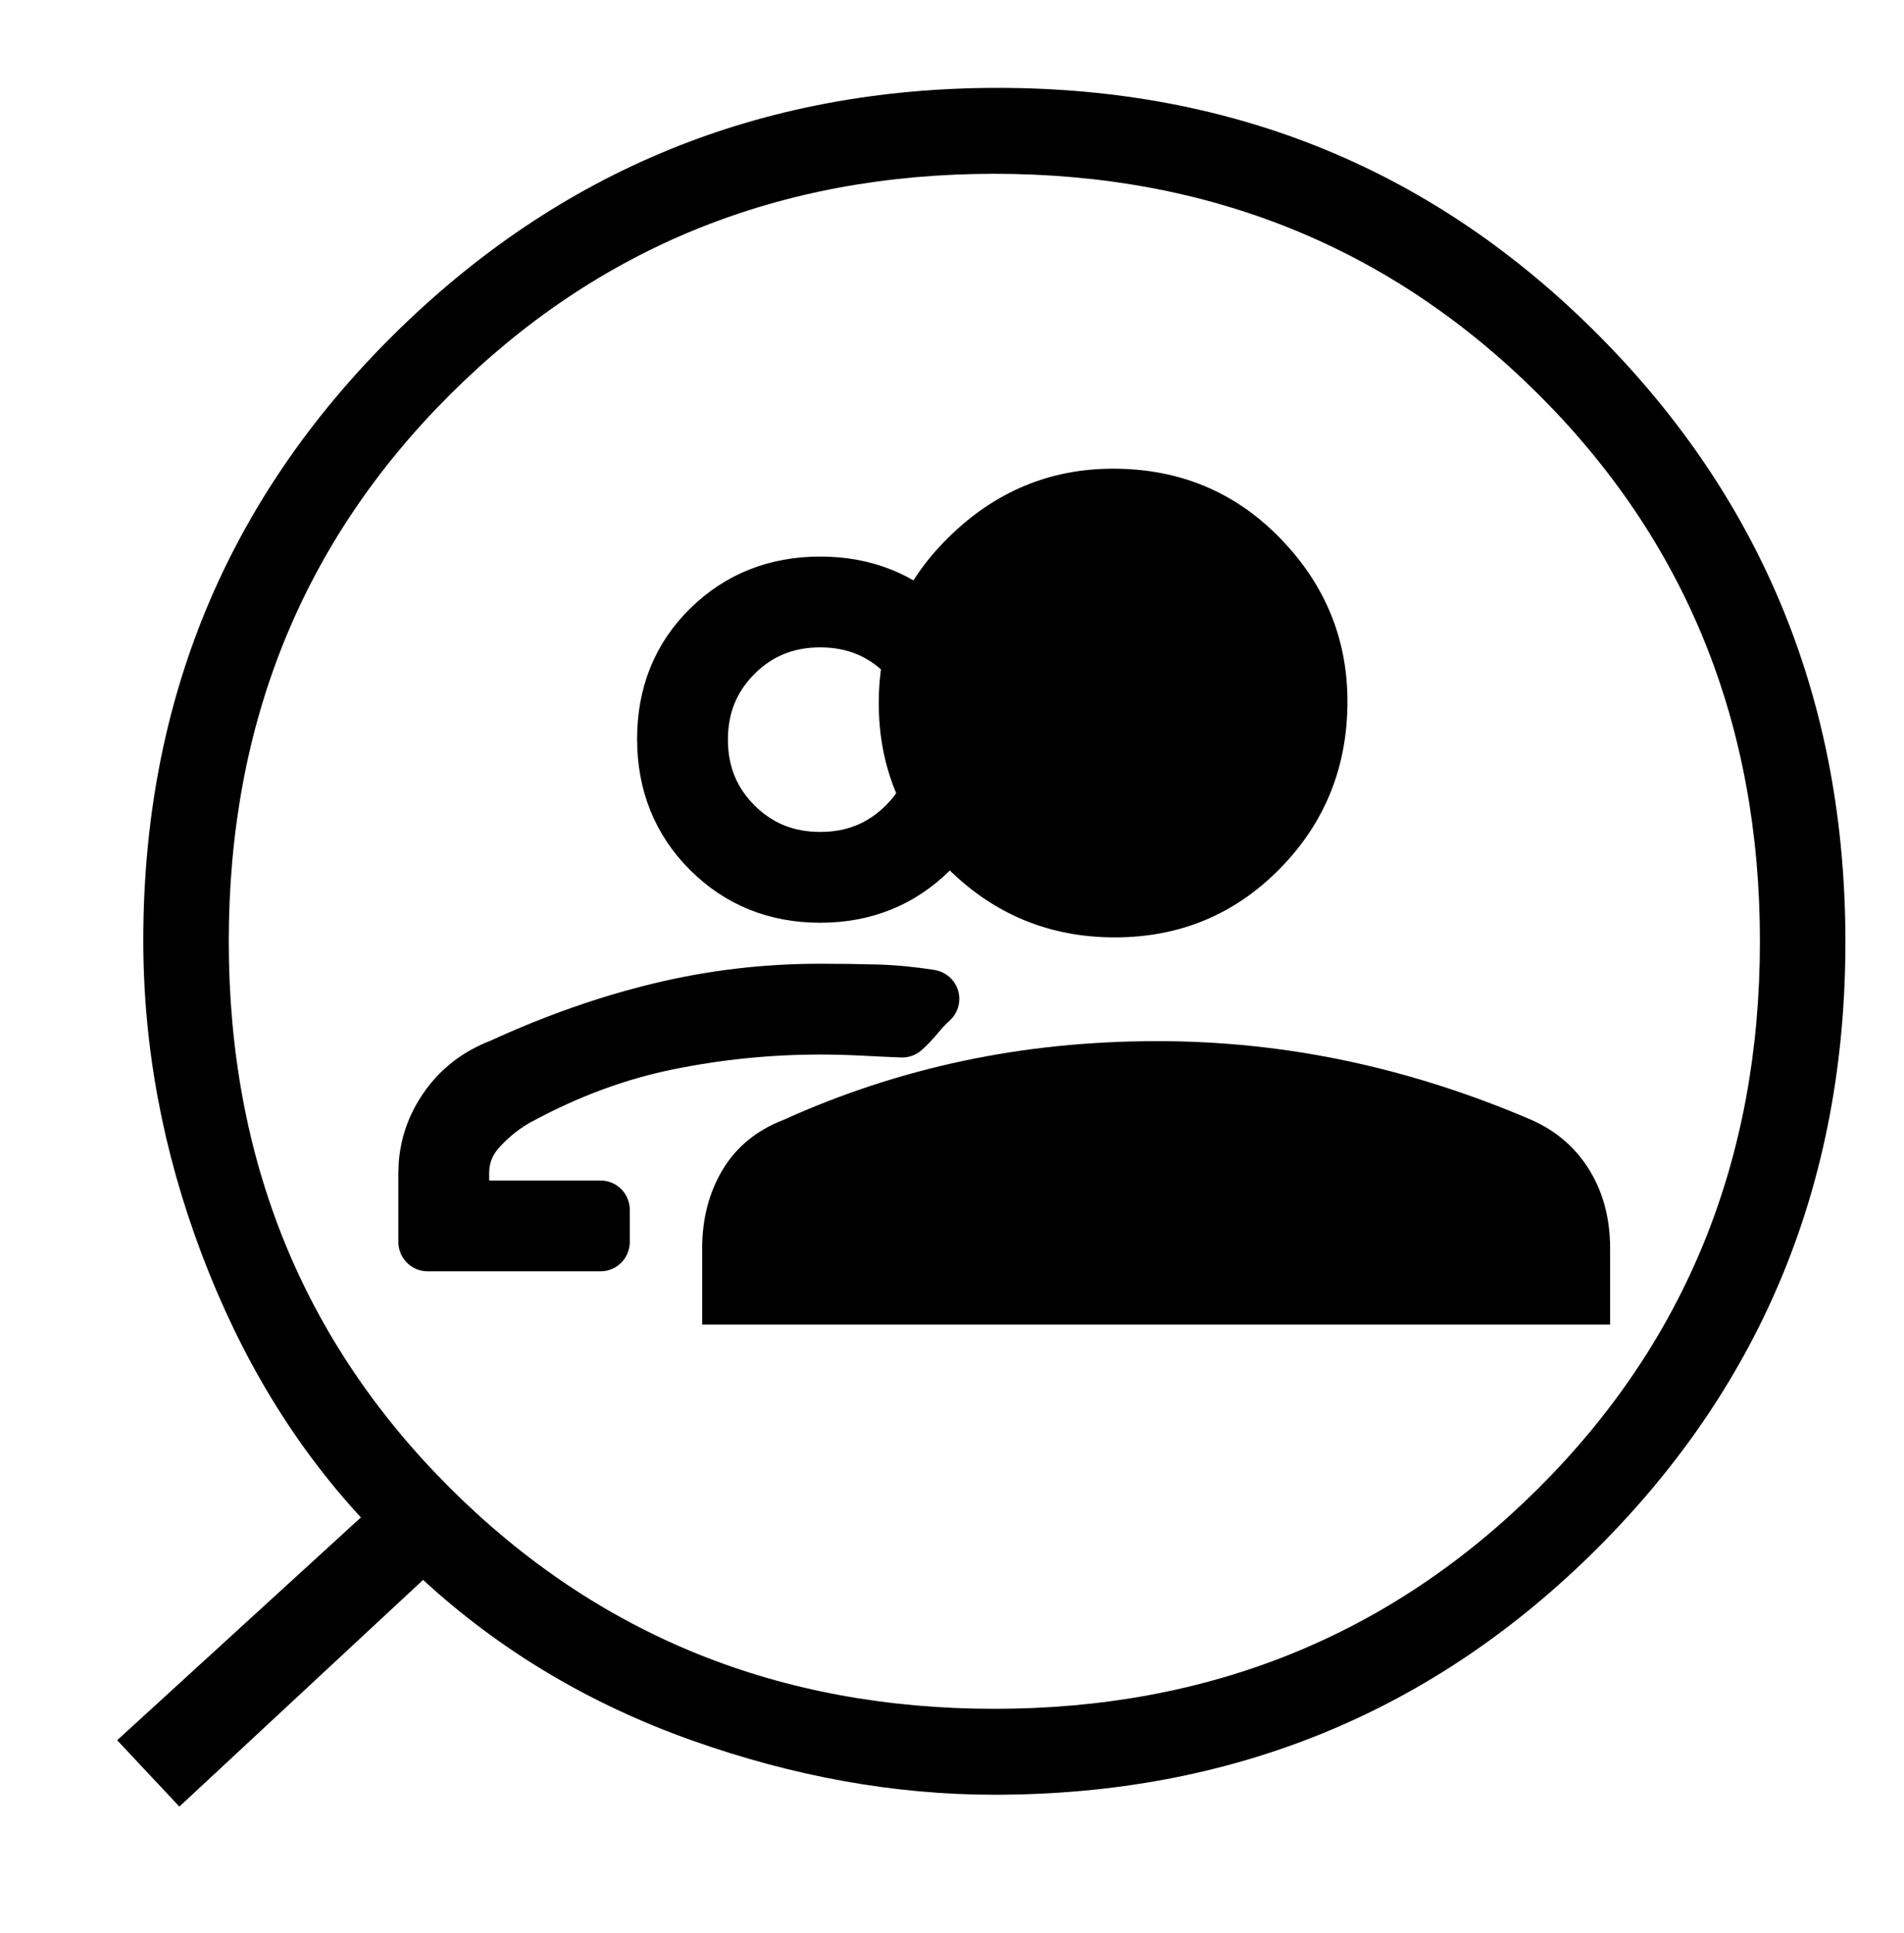
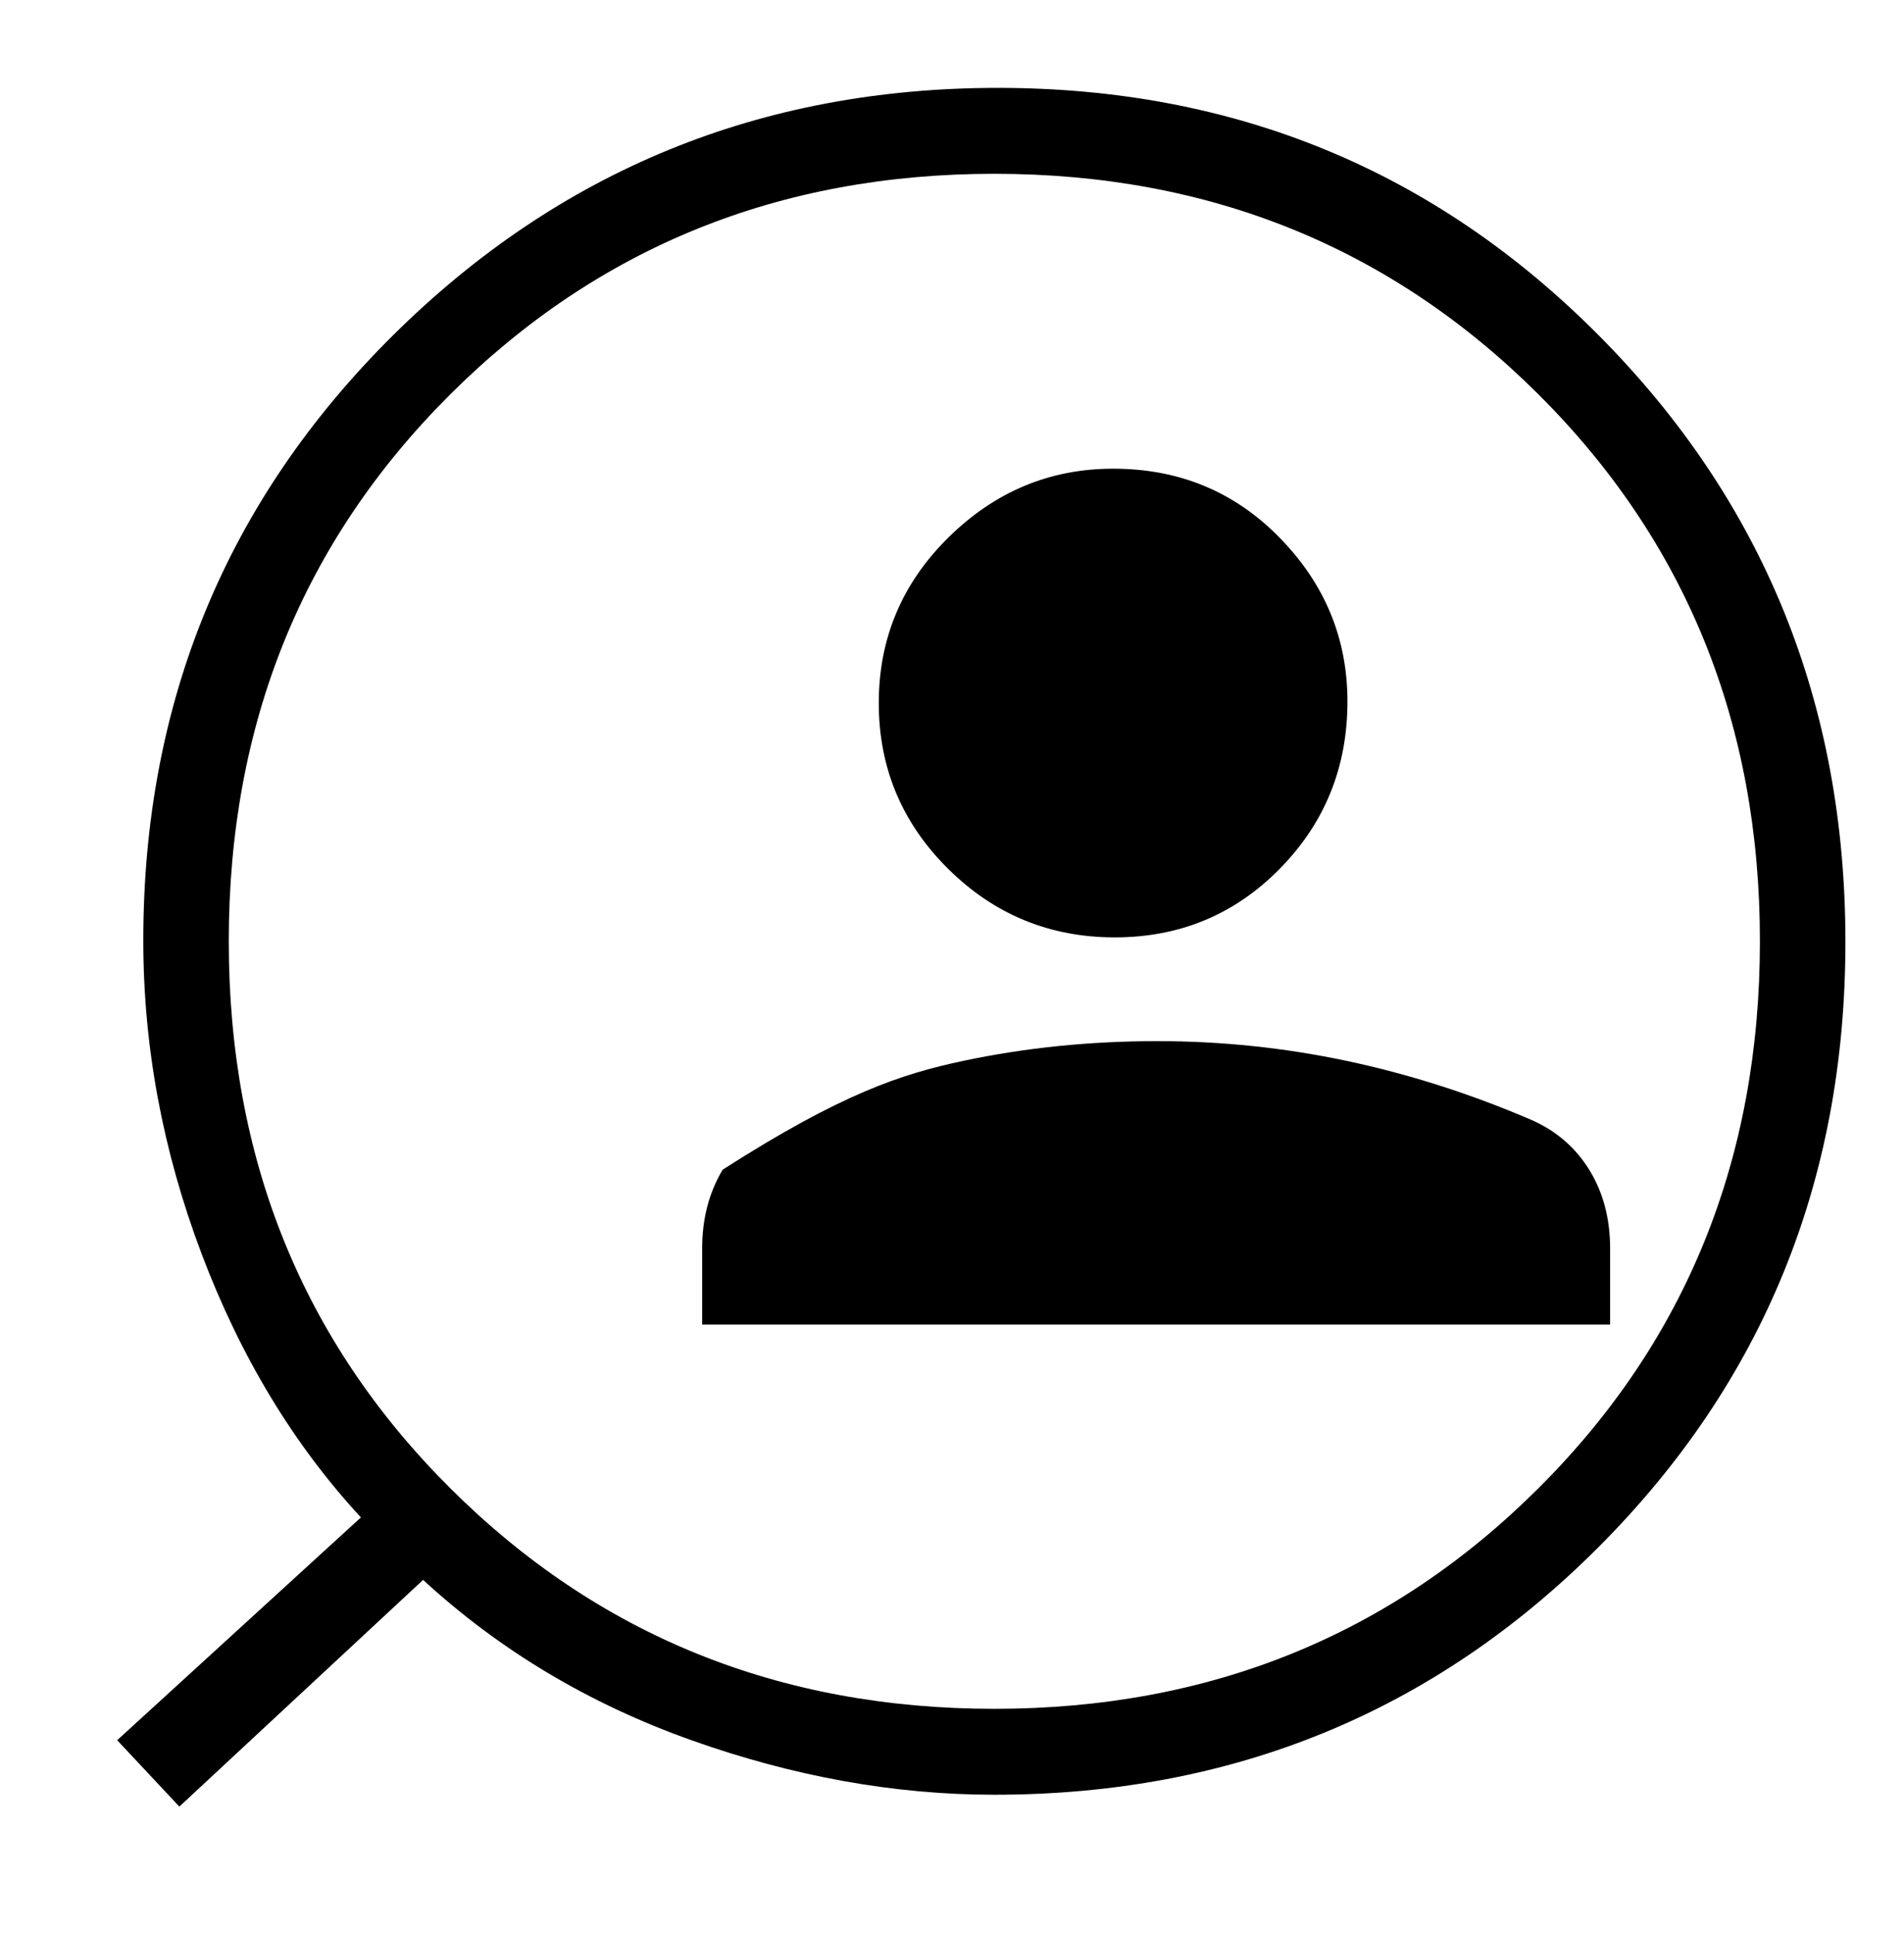
<svg xmlns="http://www.w3.org/2000/svg" width="65" height="66" viewBox="0 0 65 66" fill="none">
  <path d="M6.123 61.673L14.444 53.934C17.062 56.342 20.116 58.166 23.604 59.407C27.093 60.648 30.541 61.268 33.946 61.268C42.066 61.268 48.939 58.453 54.564 52.822C60.188 47.193 63 40.304 63 32.155C63 24.008 60.199 17.111 54.597 11.467C48.996 5.822 42.151 3 34.064 3C25.977 3 19.094 5.817 13.413 11.451C7.732 17.086 4.892 23.971 4.892 32.106C4.892 35.725 5.555 39.29 6.882 42.801C8.208 46.312 10.021 49.312 12.321 51.801L4 59.407L6.123 61.673ZM33.946 58.335C26.598 58.335 20.405 55.824 15.367 50.801C10.329 45.779 7.81 39.556 7.81 32.134C7.81 24.712 10.329 18.489 15.367 13.467C20.405 8.445 26.598 5.933 33.946 5.933C41.294 5.933 47.487 8.445 52.525 13.467C57.562 18.489 60.081 24.712 60.081 32.134C60.081 39.556 57.562 45.779 52.525 50.801C47.487 55.824 41.294 58.335 33.946 58.335Z" fill="black" />
  <mask id="mask0_2017_420" style="mask-type:alpha" maskUnits="userSpaceOnUse" x="0" y="0" width="65" height="66">
    <rect width="65" height="66" fill="#D9D9D9" />
  </mask>
  <g mask="url(#mask0_2017_420)">
-     <path d="M23.971 45.217V42.619C23.971 41.604 24.205 40.707 24.672 39.929C25.14 39.151 25.832 38.584 26.748 38.23C28.727 37.334 30.774 36.662 32.891 36.214C35.007 35.766 37.214 35.542 39.514 35.542C41.692 35.542 43.841 35.766 45.963 36.214C48.083 36.662 50.189 37.334 52.279 38.23C53.13 38.606 53.791 39.178 54.262 39.945C54.732 40.712 54.967 41.604 54.967 42.619V45.217H23.971Z" fill="black" />
+     <path d="M23.971 45.217V42.619C23.971 41.604 24.205 40.707 24.672 39.929C28.727 37.334 30.774 36.662 32.891 36.214C35.007 35.766 37.214 35.542 39.514 35.542C41.692 35.542 43.841 35.766 45.963 36.214C48.083 36.662 50.189 37.334 52.279 38.23C53.13 38.606 53.791 39.178 54.262 39.945C54.732 40.712 54.967 41.604 54.967 42.619V45.217H23.971Z" fill="black" />
  </g>
  <mask id="mask1_2017_420" style="mask-type:alpha" maskUnits="userSpaceOnUse" x="9" y="6" width="48" height="48">
    <rect x="9" y="6" width="48" height="48" fill="#D9D9D9" />
  </mask>
  <g mask="url(#mask1_2017_420)">
-     <path d="M27.985 33.4C28.666 33.4 29.308 33.408 29.913 33.425C30.536 33.442 31.174 33.503 31.828 33.606C32.018 33.637 32.175 33.774 32.23 33.959C32.284 34.144 32.227 34.344 32.083 34.473C31.947 34.595 31.805 34.743 31.66 34.918C31.489 35.126 31.313 35.312 31.133 35.473C31.037 35.559 30.91 35.605 30.781 35.6C30.345 35.583 29.892 35.562 29.423 35.537C28.966 35.513 28.492 35.5 28 35.5C26.279 35.5 24.573 35.671 22.883 36.015C21.213 36.354 19.564 36.962 17.938 37.84L17.935 37.841C17.488 38.079 17.074 38.402 16.692 38.815C16.359 39.174 16.2 39.579 16.2 40.05V40.8H20.5C20.776 40.8 21 41.024 21 41.3V42.4C21 42.676 20.776 42.9 20.5 42.9H14.6C14.324 42.9 14.1 42.676 14.1 42.4V40.05L14.112 39.721C14.168 38.959 14.42 38.252 14.863 37.605C15.372 36.861 16.071 36.321 16.945 35.986C18.776 35.145 20.596 34.504 22.405 34.065C24.226 33.622 26.086 33.4 27.985 33.4ZM28 19.5C29.609 19.5 30.983 20.042 32.089 21.13C33.199 22.221 33.75 23.599 33.75 25.225C33.75 26.851 33.199 28.236 32.092 29.343C30.987 30.448 29.611 31 28 31C26.389 31 25.013 30.448 23.908 29.343C22.801 28.236 22.25 26.851 22.25 25.225C22.25 23.599 22.801 22.221 23.91 21.13C25.017 20.042 26.392 19.5 28 19.5ZM28 21.6C26.962 21.6 26.107 21.95 25.404 22.653C24.701 23.356 24.35 24.211 24.35 25.25C24.35 26.289 24.701 27.144 25.404 27.847C26.107 28.55 26.962 28.9 28 28.9C29.039 28.9 29.893 28.549 30.596 27.847C31.299 27.144 31.65 26.289 31.65 25.25C31.65 24.211 31.299 23.356 30.596 22.653C29.893 21.951 29.039 21.6 28 21.6Z" fill="black" stroke="black" stroke-linejoin="round" />
-   </g>
+     </g>
  <path d="M32.362 29.654C33.937 31.218 35.835 32 38.056 32C40.276 32 42.156 31.218 43.693 29.654C45.231 28.09 46 26.187 46 23.945C46 21.8 45.231 19.939 43.693 18.364C42.156 16.788 40.258 16 38 16C35.84 16 33.967 16.782 32.38 18.346C30.793 19.91 30 21.795 30 24C30 26.205 30.787 28.09 32.362 29.654Z" fill="black" />
</svg>